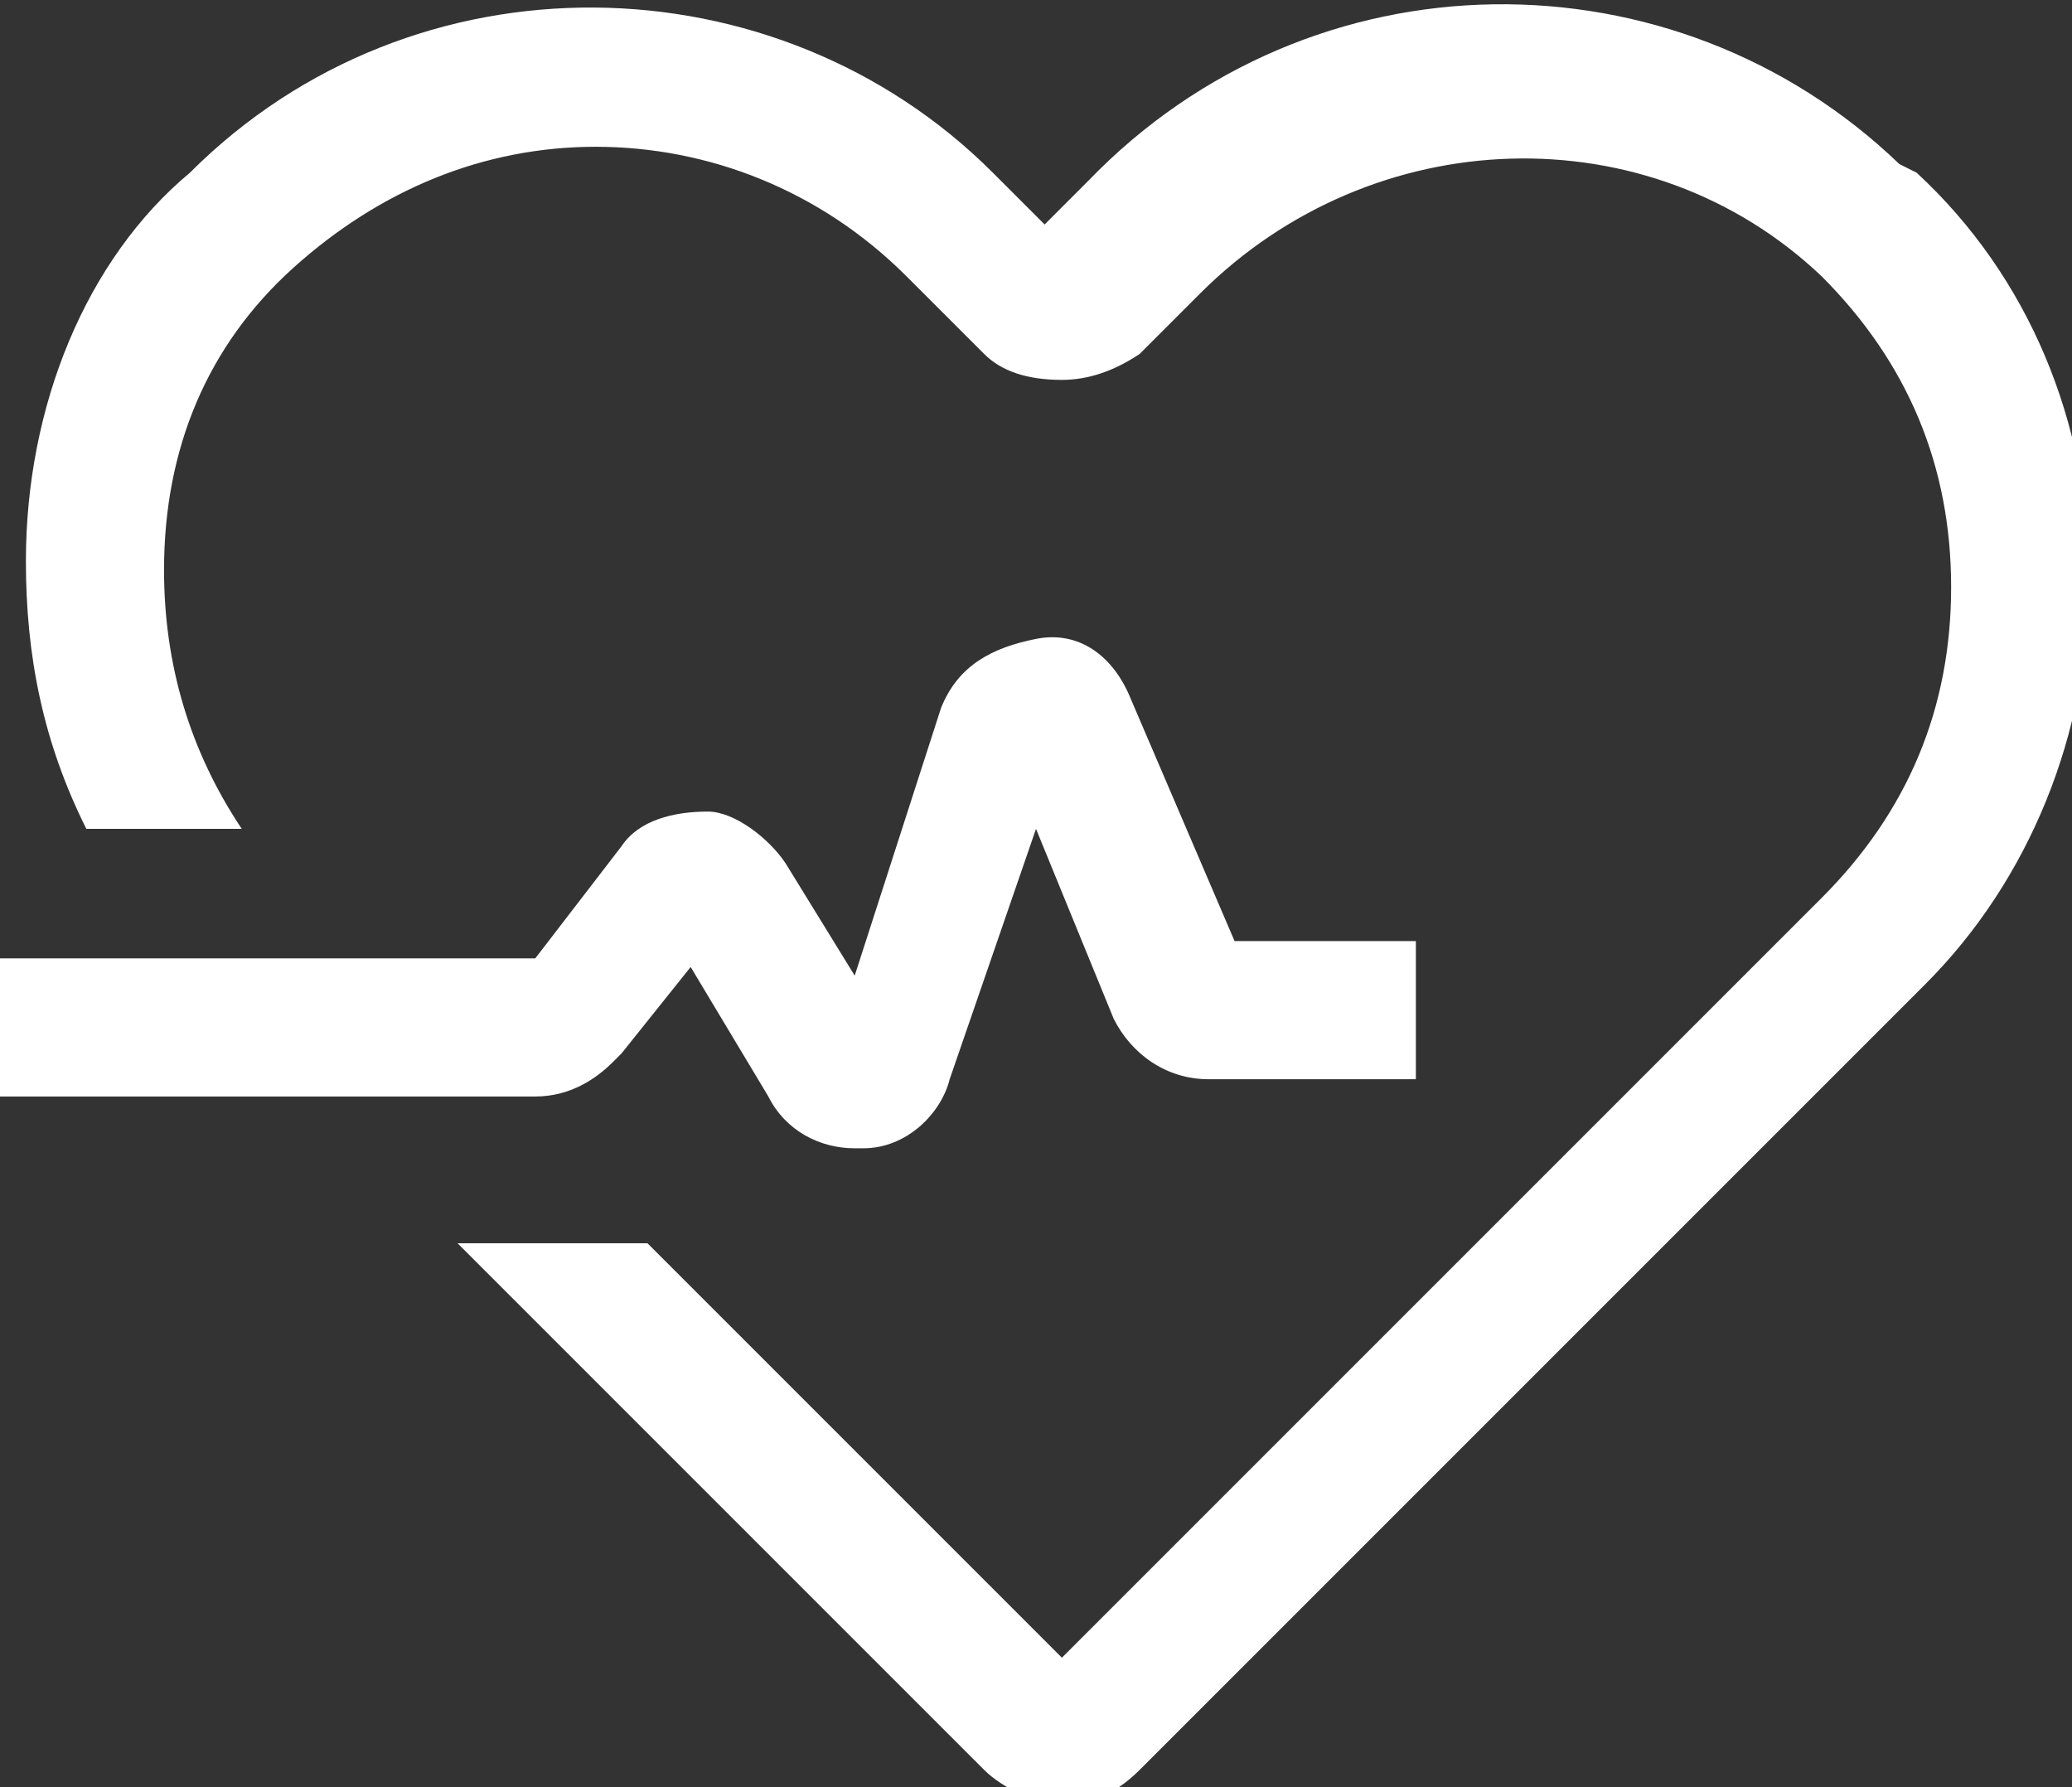
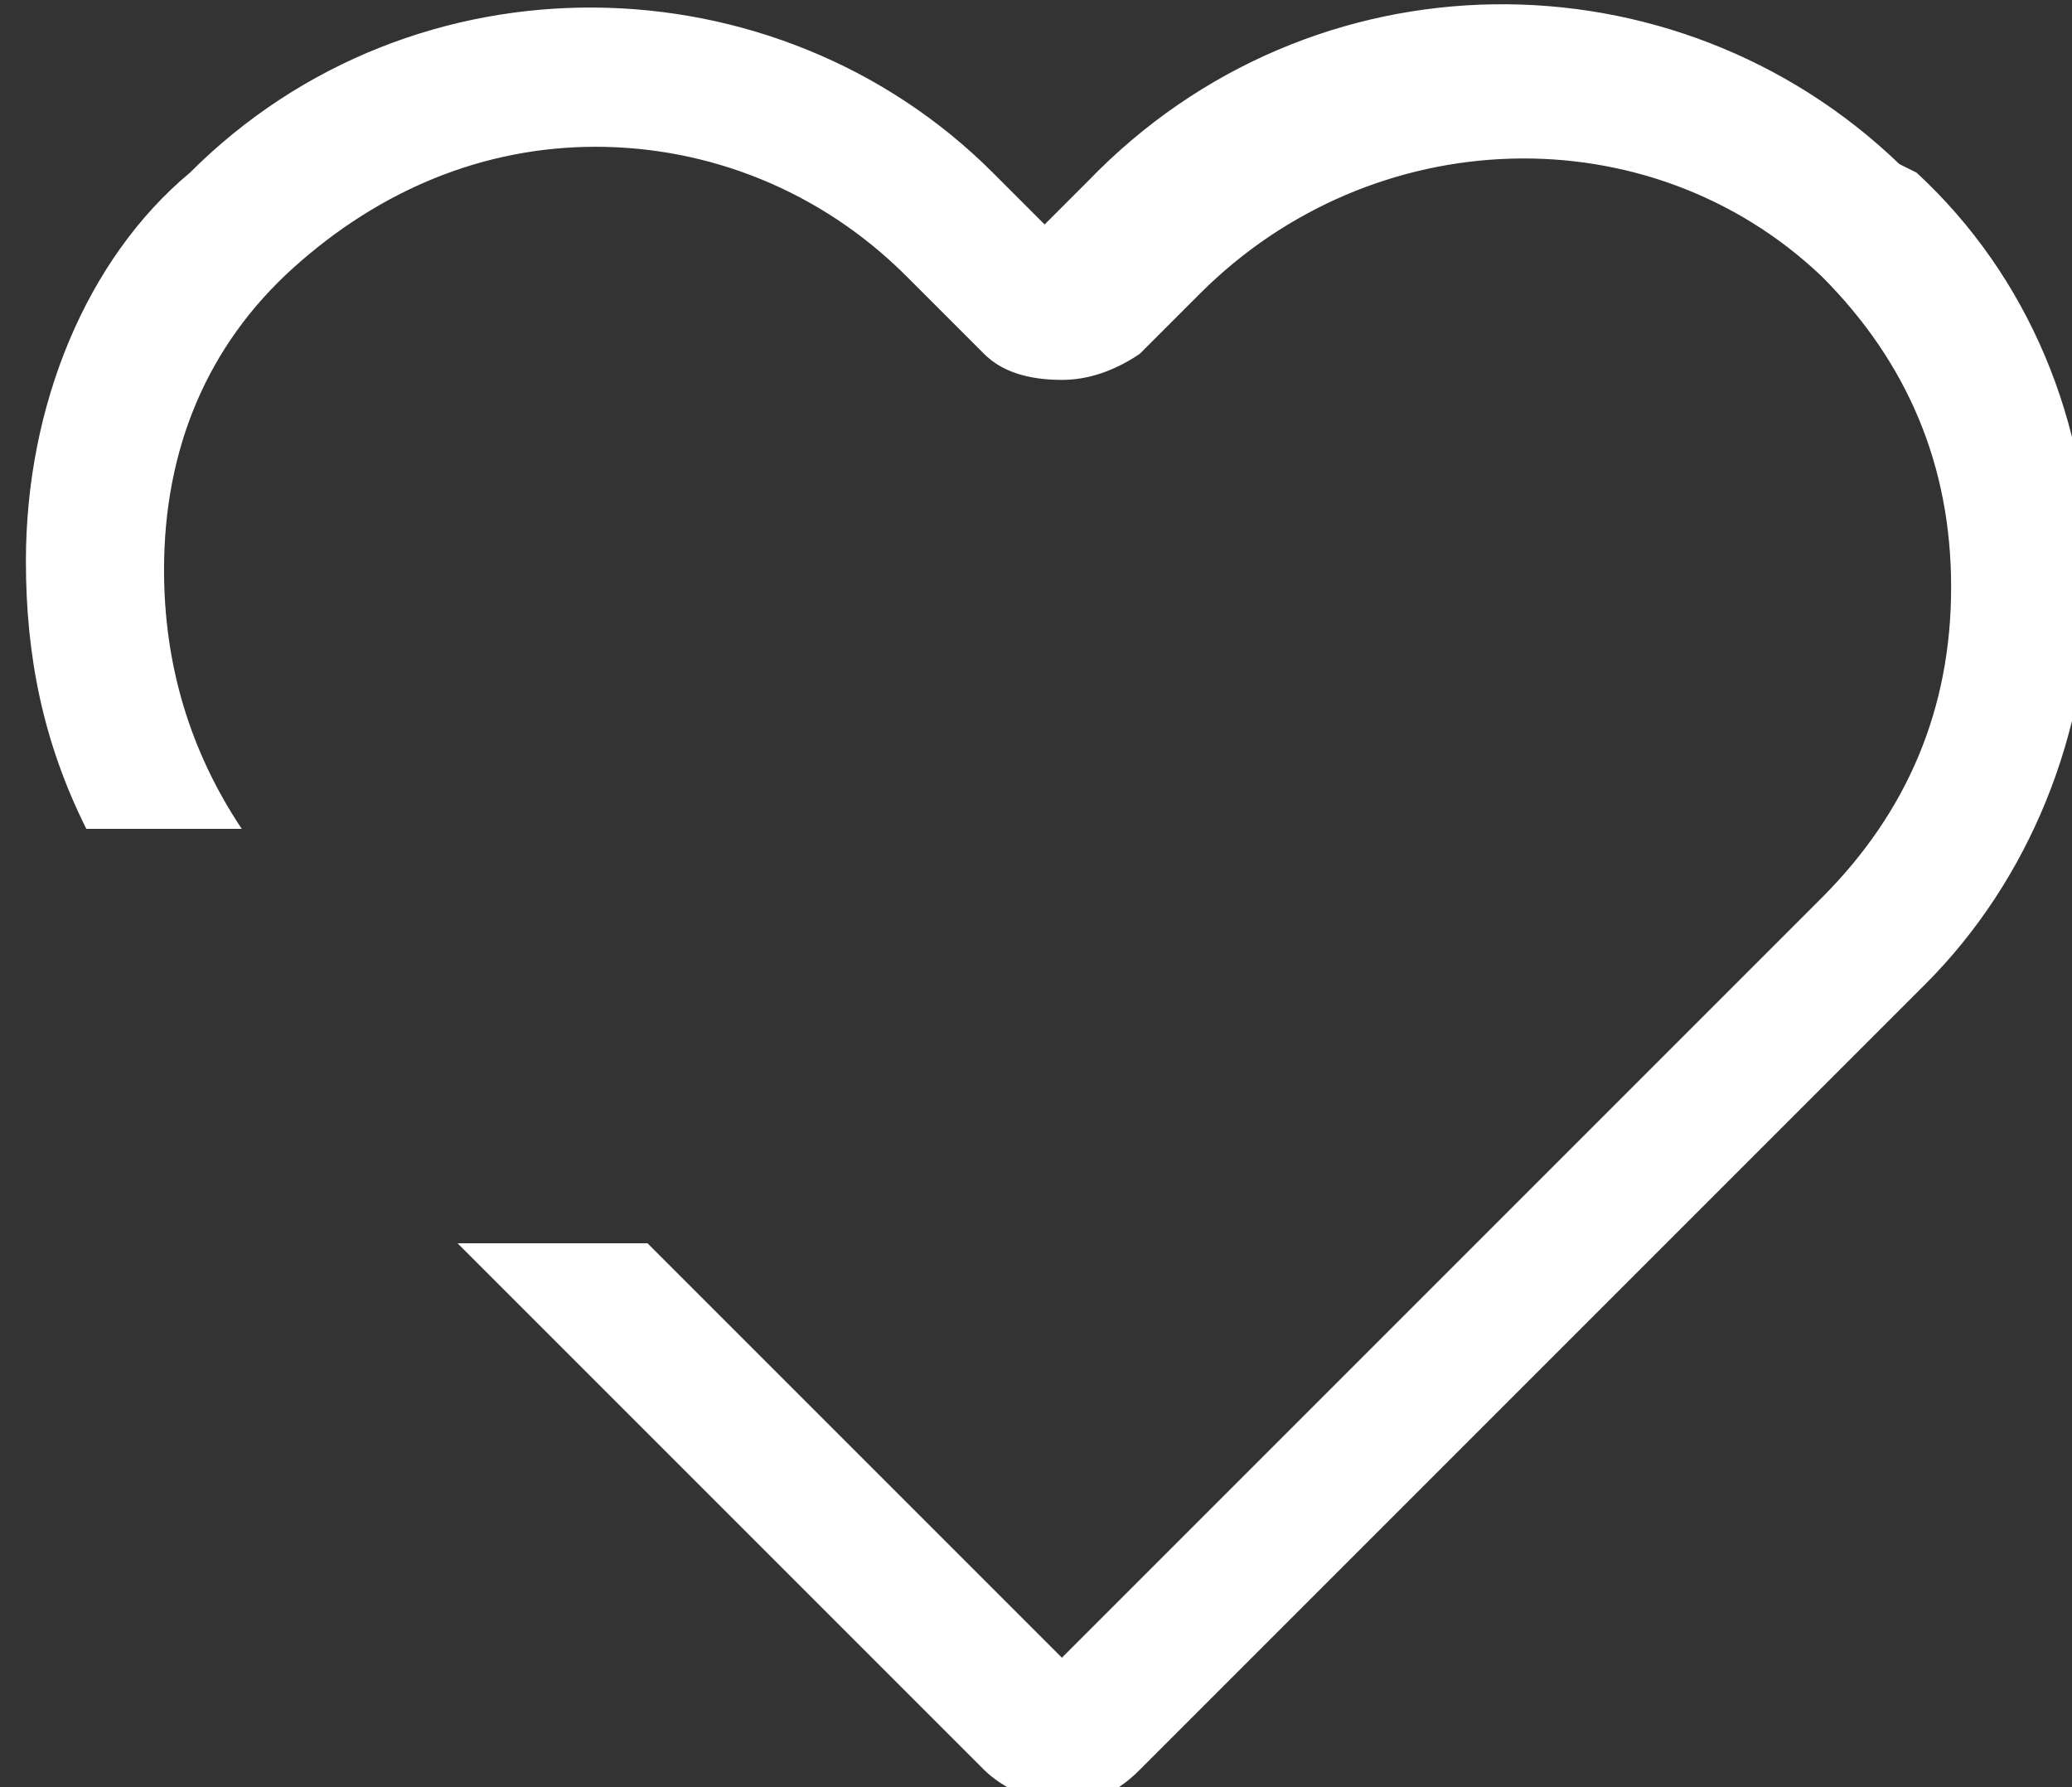
<svg xmlns="http://www.w3.org/2000/svg" id="Layer_1" version="1.1" viewBox="0 0 24 20.7">
  <rect x="0" y="0" width="24" height="20.7" fill="#333333" stroke="none" />
  <defs>
    <style>
      .st0 {
        fill: #fff;
      }
    </style>
  </defs>
-   <path class="st0" d="M7.2,12.2l.8-1,.9,1.5c.2.4.6.6,1,.6h.1c.5,0,.9-.4,1-.8l1-2.9.9,2.2c.2.4.6.7,1.1.7h2.4v-1.6h-2.1l-1.2-2.8c-.2-.5-.6-.8-1.1-.7s-.9.3-1.1.8l-1,3.1-.8-1.3c-.2-.3-.6-.6-.9-.6-.4,0-.8.1-1,.4l-1,1.3H0v1.6h6.2c.4,0,.7-.2.9-.4Z" />
  <path class="st0" d="M22,1.9c-2.6-2.5-6.8-2.5-9.4.2l-.5.5-.6-.6c-2.5-2.5-6.7-2.6-9.3,0C1,3,.3,4.7.3,6.5c0,1.1.2,2.1.7,3.1h1.8c-.6-.9-.9-1.9-.9-3,0-1.4.5-2.6,1.5-3.5,1-.9,2.2-1.4,3.5-1.4s2.6.5,3.6,1.5l.9.9c.2.2.5.3.9.3h0c.3,0,.6-.1.9-.3l.7-.7c2-2,5.2-2.1,7.2-.2,1,1,1.5,2.2,1.5,3.6s-.5,2.6-1.5,3.6l-8.8,8.8-4.8-4.8h-2.2l6.1,6.1c.2.2.6.4.9.4s.6-.1.9-.4l9.1-9.1c1.2-1.2,1.9-2.9,1.9-4.7s-.7-3.5-2-4.7h0Z" />
</svg>